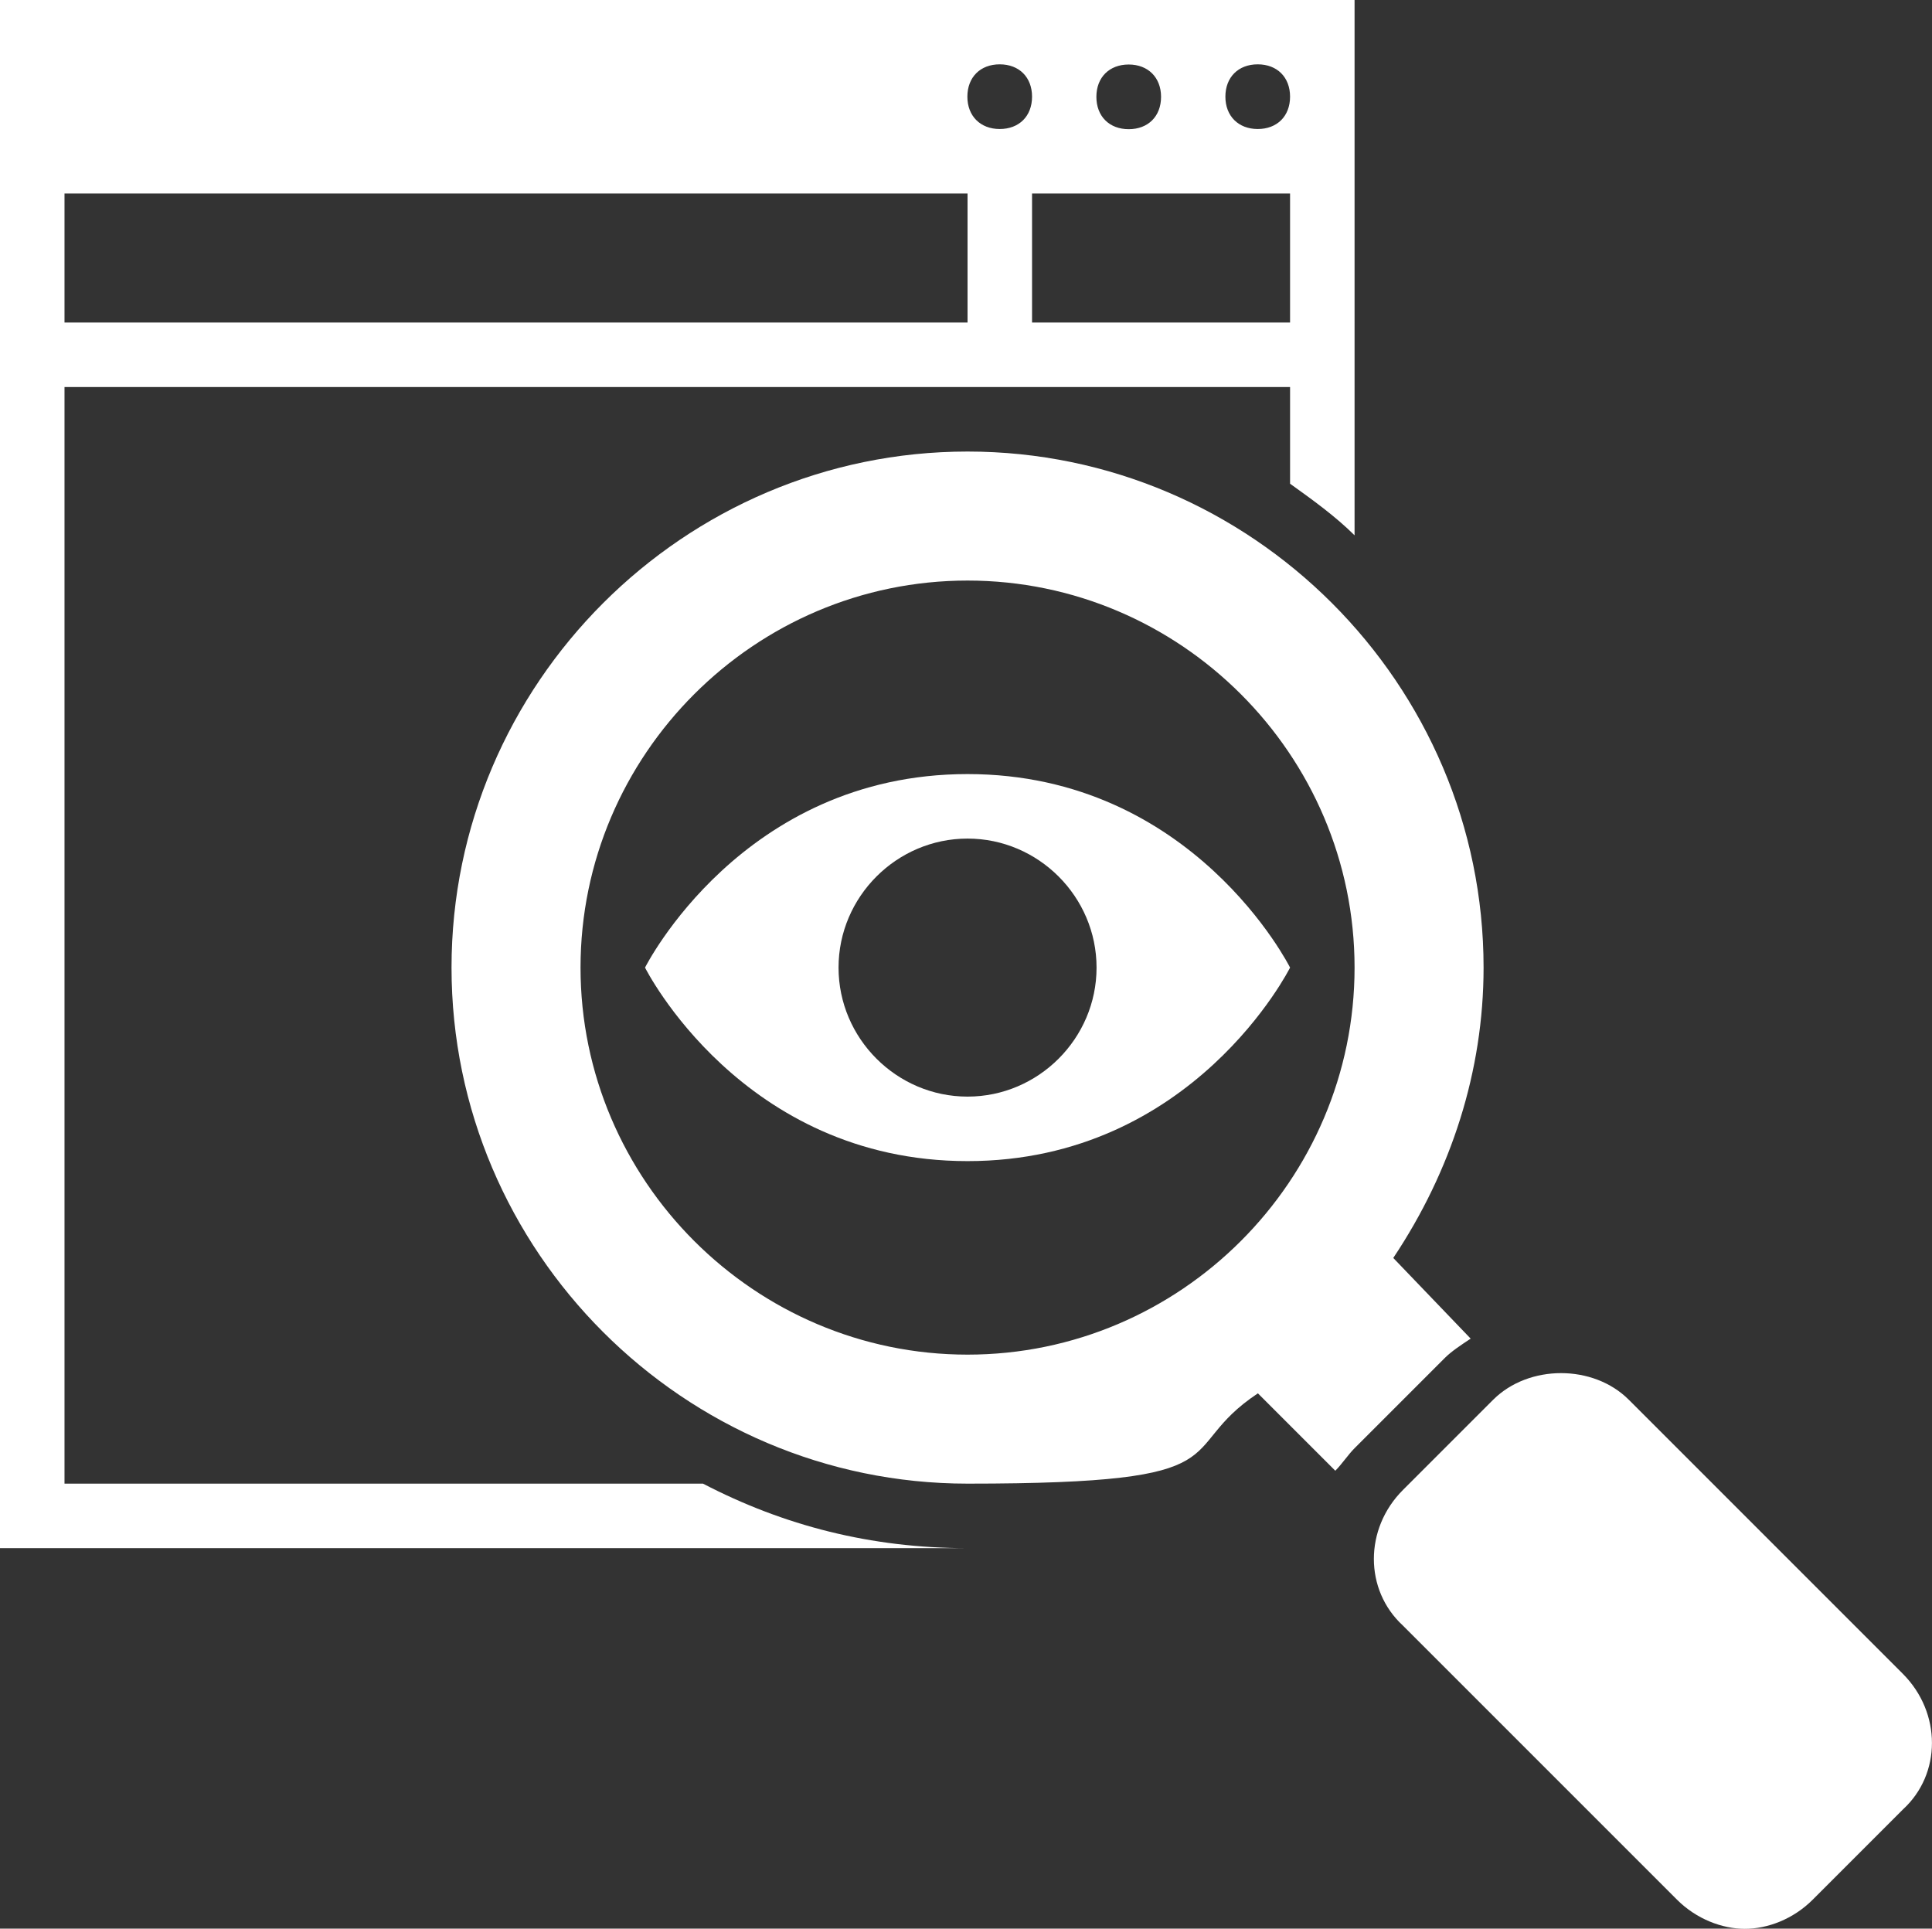
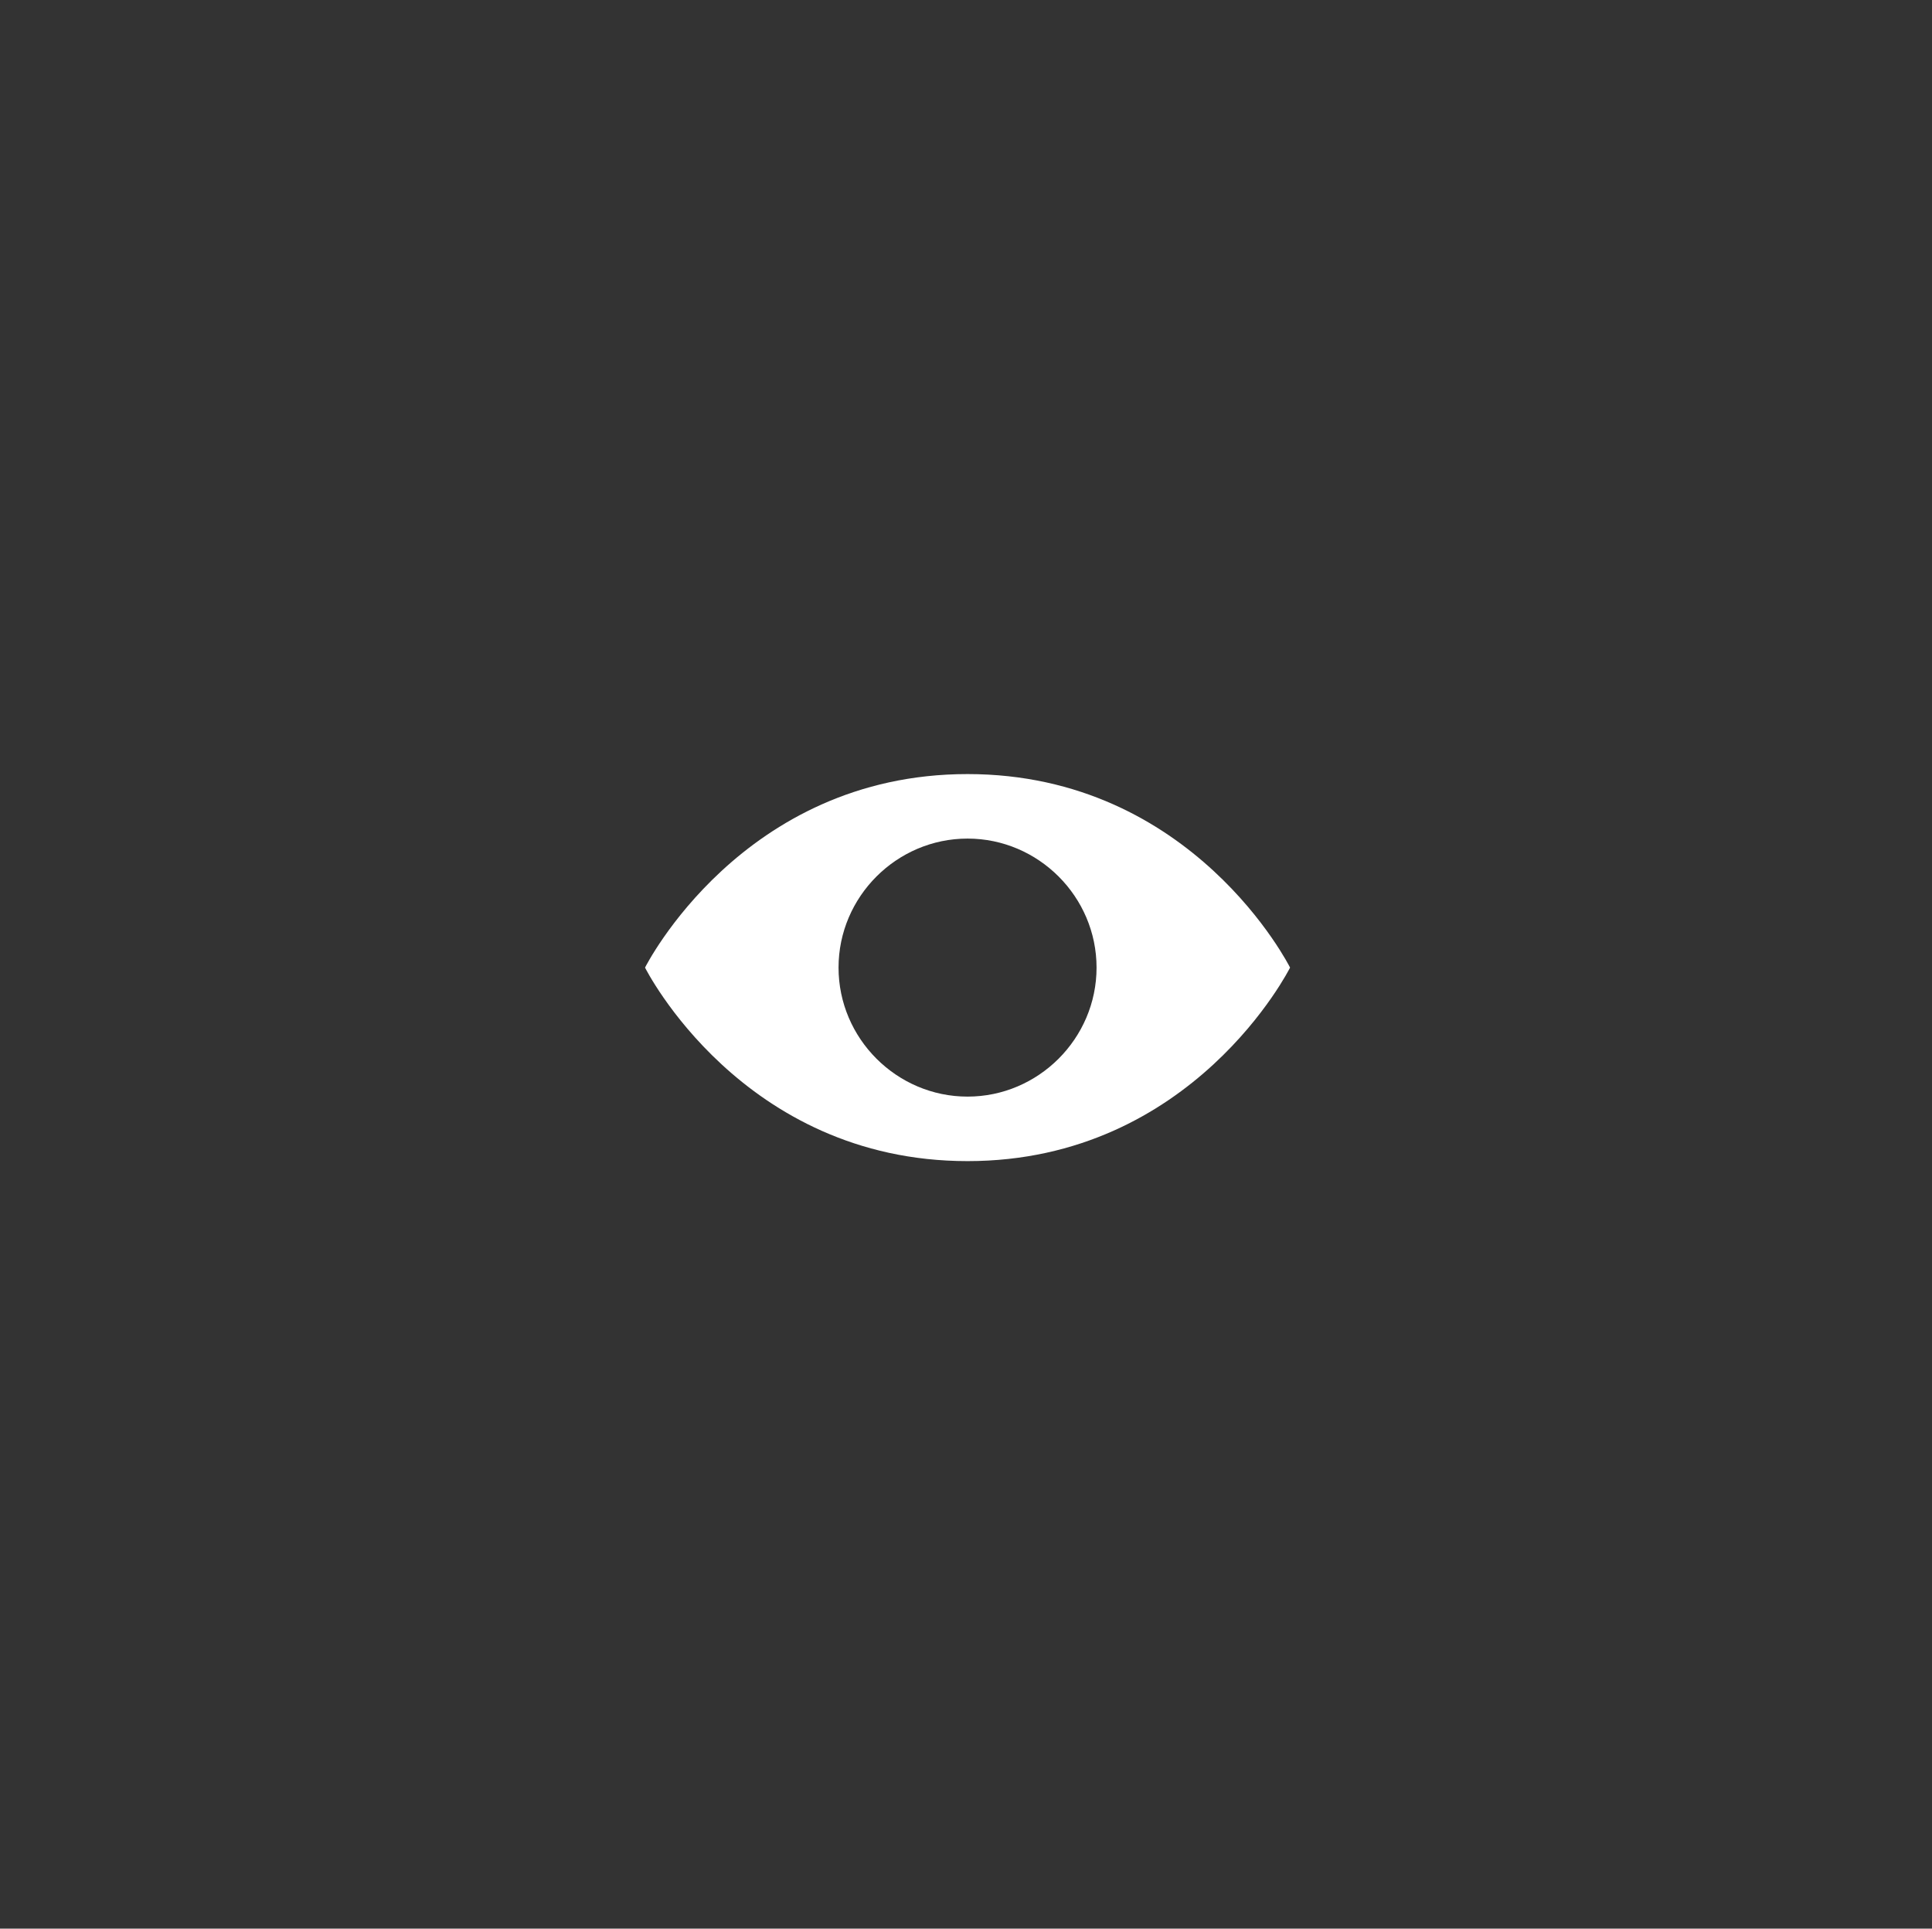
<svg xmlns="http://www.w3.org/2000/svg" version="1.1" viewBox="0 0 1123.2 1121.2">
  <rect x="0" y="0" width="1123.2" height="1121.2" fill="#333333" stroke="none" />
  <defs>
    <style>
      .cls-1 {
        fill: #fff;
      }
    </style>
  </defs>
  <g>
    <g id="Layer_1">
-       <path class="cls-1" d="M0,0v900h562.5c-56.2,0-106.9-13.1-153.8-37.5H37.5V225h712.5v56.2c13.1,9.4,26.2,18.8,37.5,30V0H0ZM656.2,37.5c11.2,0,18.8,7.5,18.8,18.8s-7.5,18.8-18.8,18.8-18.8-7.5-18.8-18.8,7.5-18.8,18.8-18.8ZM562.5,187.5H37.5v-75h525v75ZM581.2,75c-11.2,0-18.8-7.5-18.8-18.8s7.5-18.8,18.8-18.8,18.8,7.5,18.8,18.8-7.5,18.8-18.8,18.8ZM750,187.5h-150v-75h150v75ZM731.2,75c-11.2,0-18.8-7.5-18.8-18.8s7.5-18.8,18.8-18.8,18.8,7.5,18.8,18.8-7.5,18.8-18.8,18.8Z" />
-       <path class="cls-1" d="M1106.3,973.1l-159.4-159.4c-20.6-20.6-58.1-20.6-78.8,0l-52.5,52.5c-22.5,22.5-22.5,58.1,0,78.8l159.4,159.4c11.2,11.2,26.2,16.9,39.4,16.9s28.1-5.6,39.4-16.9l52.5-52.5c22.5-20.6,22.5-56.2,0-78.8Z" />
-       <path class="cls-1" d="M787.5,841.9l52.5-52.5c3.8-3.8,9.4-7.5,15-11.2l-45-46.9c33.8-50.6,52.5-108.8,52.5-168.8,0-165-135-300-300-300s-300,135-300,300,135,300,300,300,118.1-18.8,168.8-52.5l45,45c3.8-3.8,7.5-9.4,11.2-13.1ZM562.5,787.5c-123.8,0-225-101.2-225-225s101.2-225,225-225,225,101.2,225,225-101.2,225-225,225Z" />
      <path class="cls-1" d="M562.5,450c-131.2,0-187.5,112.5-187.5,112.5,0,0,56.2,112.5,187.5,112.5s187.5-112.5,187.5-112.5c0,0-56.2-112.5-187.5-112.5ZM562.5,637.5c-41.2,0-75-33.8-75-75s33.8-75,75-75,75,33.8,75,75-33.8,75-75,75Z" />
    </g>
  </g>
</svg>